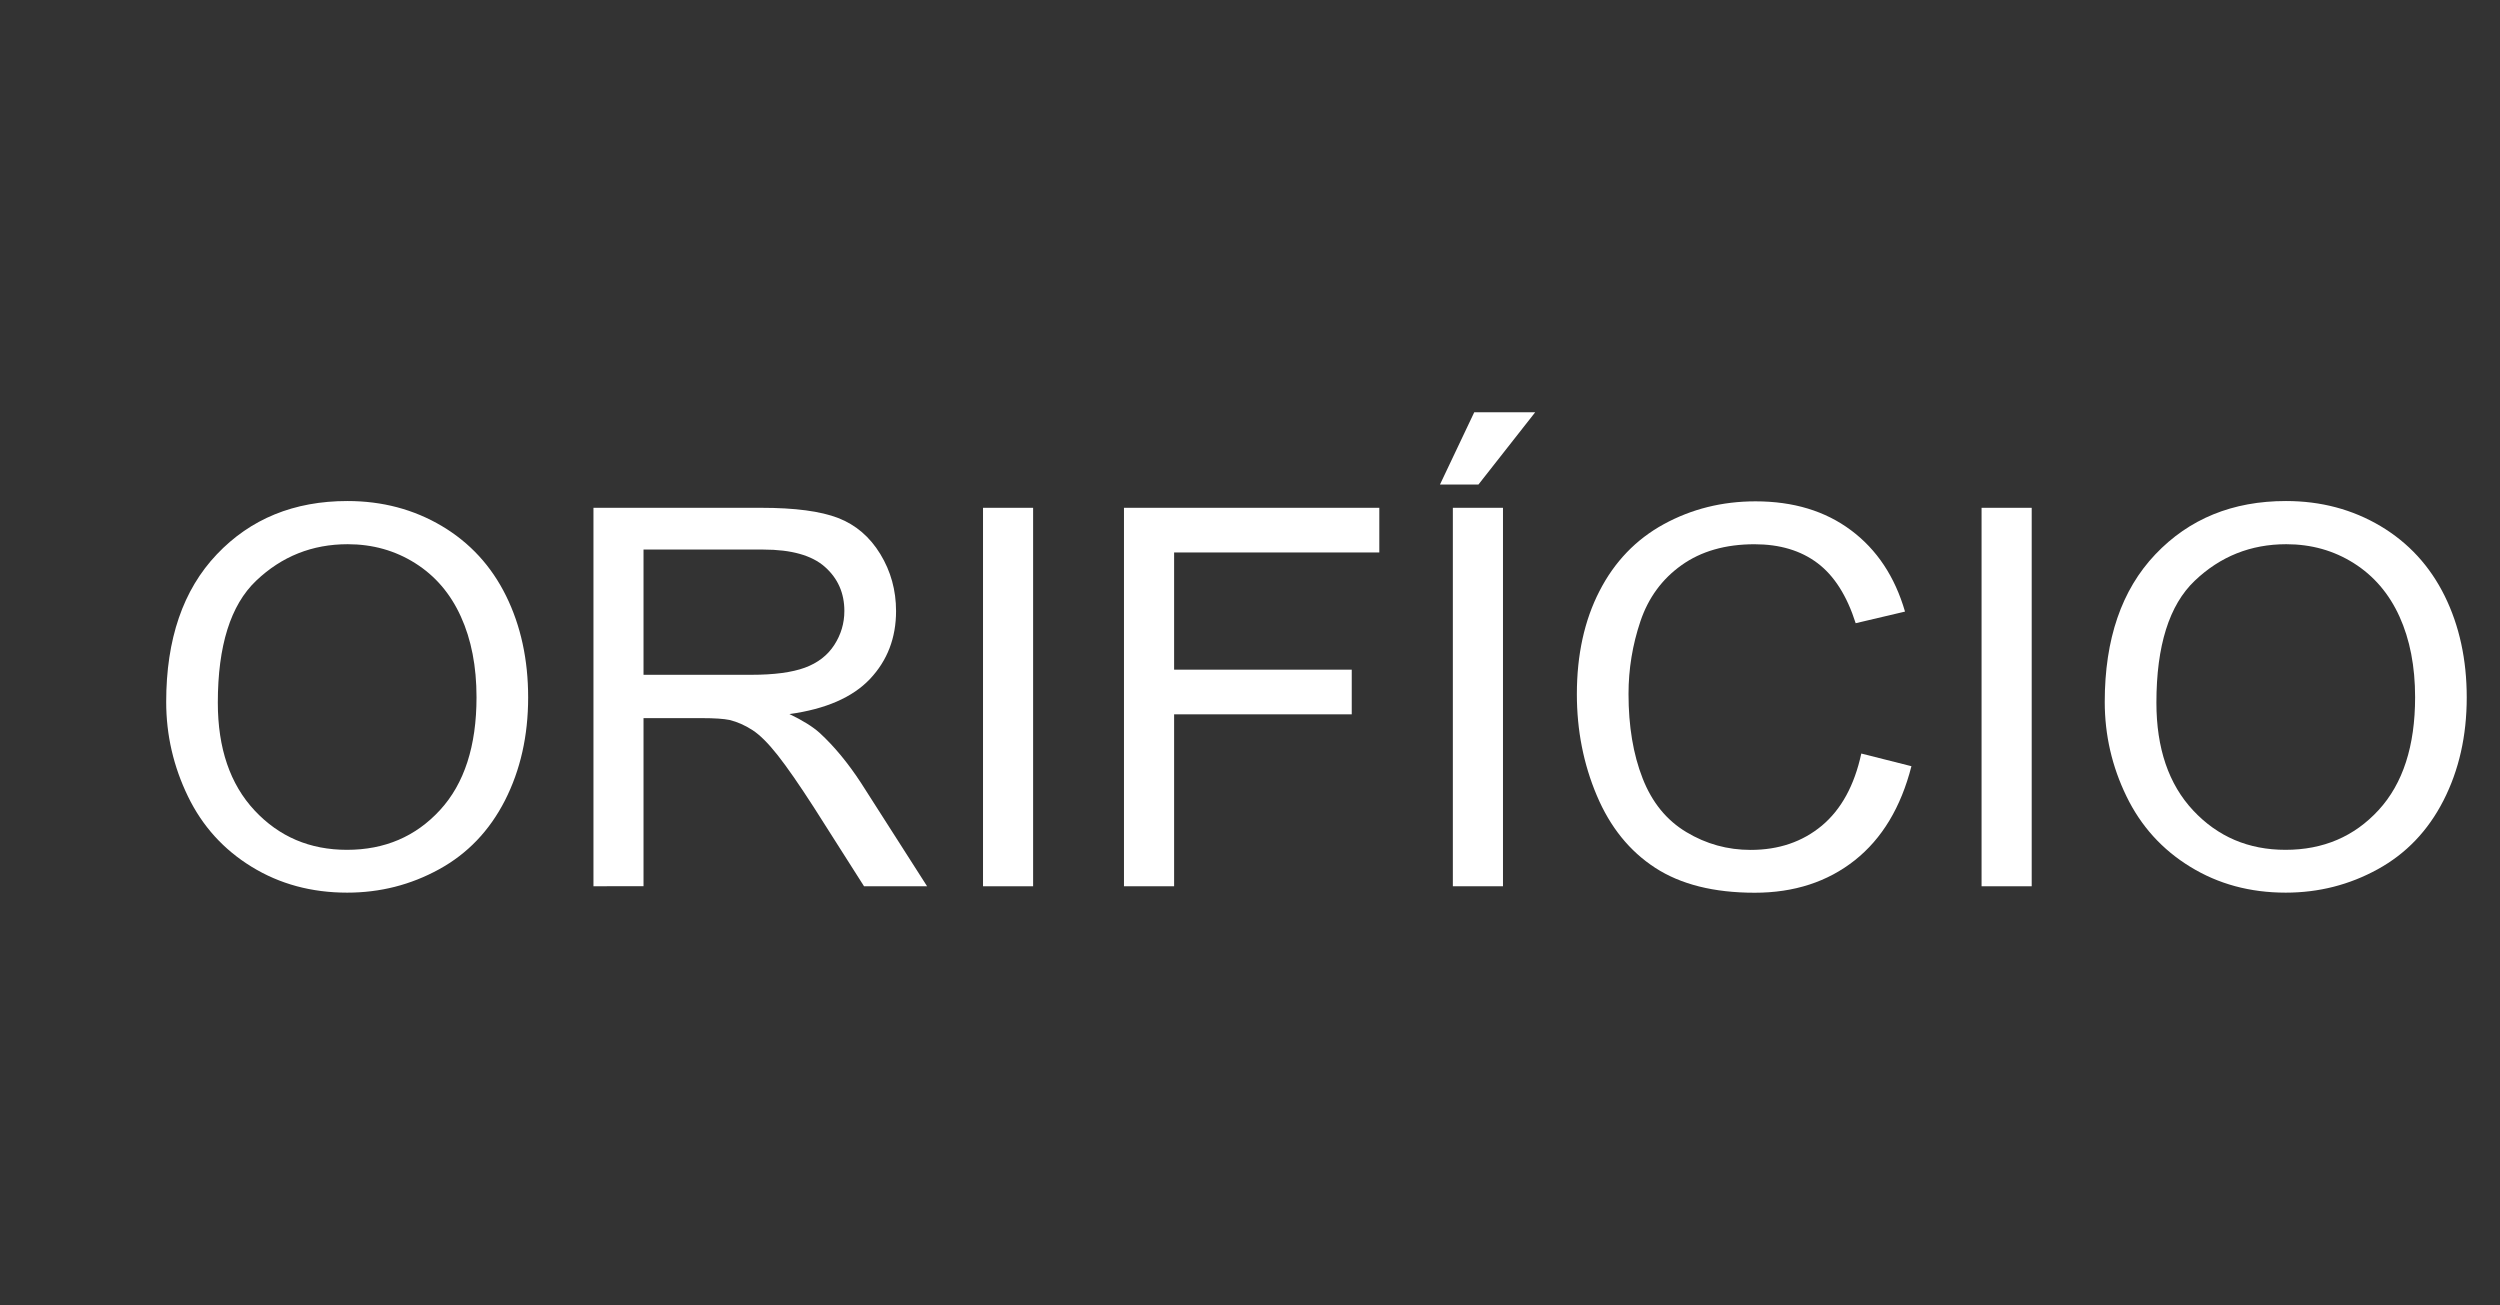
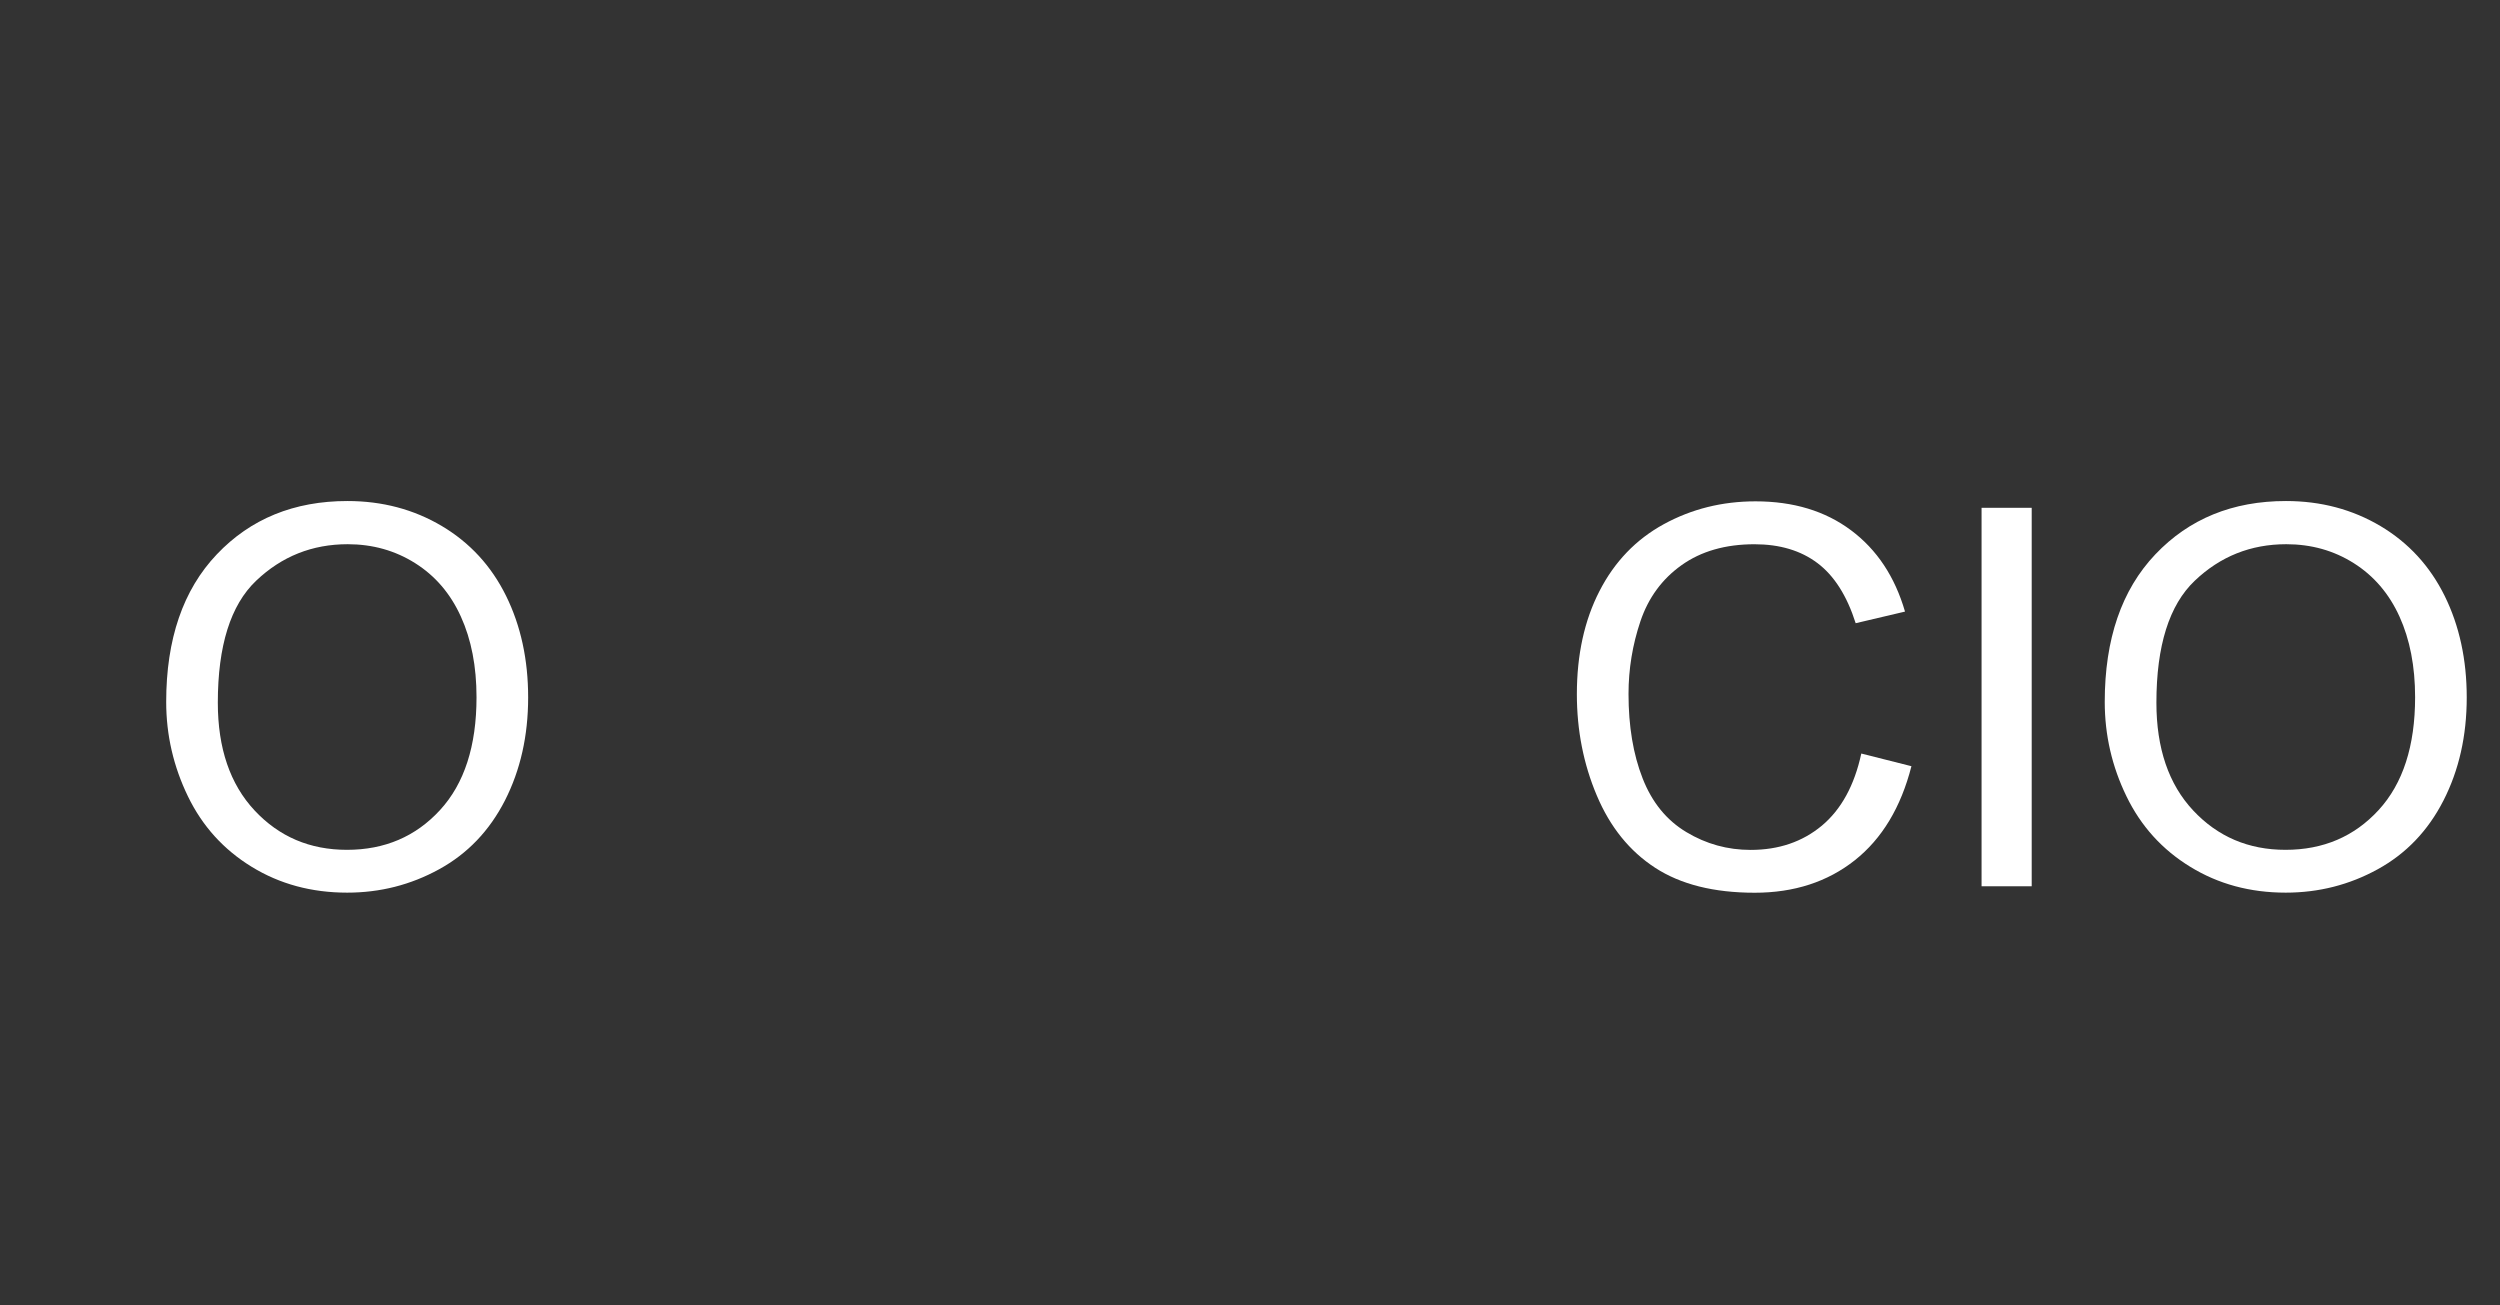
<svg xmlns="http://www.w3.org/2000/svg" version="1.1" id="Layer_1" x="0px" y="0px" width="65.375px" height="34.125px" viewBox="-13.906 0 65.375 34.125" enable-background="new -13.906 0 65.375 34.125" xml:space="preserve">
  <rect x="-13.906" y="0" width="65.375" height="34.125" fill="#333333" stroke="none" />
  <g>
    <path fill="#FFFFFF" d="M-9.56,18.355c0-1.643,0.441-2.929,1.323-3.858c0.882-0.93,2.021-1.395,3.416-1.395   c0.914,0,1.737,0.219,2.471,0.655c0.734,0.437,1.293,1.045,1.678,1.826s0.577,1.666,0.577,2.656c0,1.004-0.203,1.901-0.607,2.694   c-0.405,0.792-0.979,1.392-1.722,1.799c-0.743,0.408-1.544,0.611-2.403,0.611c-0.932,0-1.764-0.225-2.498-0.676   c-0.733-0.449-1.29-1.064-1.667-1.843S-9.56,19.224-9.56,18.355z M-8.21,18.376c0,1.192,0.321,2.132,0.962,2.818   c0.642,0.687,1.446,1.029,2.414,1.029c0.986,0,1.797-0.346,2.434-1.039c0.637-0.693,0.955-1.677,0.955-2.951   c0-0.806-0.136-1.509-0.409-2.109c-0.272-0.601-0.67-1.066-1.195-1.397s-1.113-0.496-1.765-0.496c-0.927,0-1.725,0.318-2.394,0.955   S-8.21,16.886-8.21,18.376z" />
-     <path fill="#FFFFFF" d="M1.613,23.176v-9.897h4.388c0.882,0,1.553,0.089,2.012,0.267s0.826,0.492,1.101,0.942   c0.274,0.449,0.412,0.947,0.412,1.491c0,0.702-0.227,1.294-0.682,1.776c-0.455,0.481-1.157,0.787-2.106,0.918   c0.347,0.166,0.61,0.33,0.79,0.492c0.382,0.352,0.745,0.791,1.087,1.316l1.722,2.694H8.688l-1.31-2.06   c-0.383-0.594-0.698-1.049-0.945-1.363c-0.248-0.315-0.469-0.536-0.665-0.662s-0.395-0.214-0.598-0.263   c-0.148-0.031-0.391-0.048-0.729-0.048H2.922v4.396H1.613z M2.922,17.646h2.815c0.599,0,1.066-0.062,1.404-0.186   c0.337-0.124,0.594-0.322,0.77-0.595c0.175-0.271,0.263-0.567,0.263-0.888c0-0.468-0.17-0.853-0.51-1.154   c-0.34-0.301-0.876-0.452-1.61-0.452H2.922V17.646z" />
-     <path fill="#FFFFFF" d="M11.8,23.176v-9.897h1.31v9.897H11.8z" />
-     <path fill="#FFFFFF" d="M15.486,23.176v-9.897h6.677v1.168h-5.366v3.065h4.645v1.168h-4.645v4.496H15.486z" />
-     <path fill="#FFFFFF" d="M23.749,12.671l0.897-1.891h1.594l-1.485,1.891H23.749z M24.086,23.176v-9.897h1.311v9.897H24.086z" />
    <path fill="#FFFFFF" d="M34.767,19.705l1.311,0.331c-0.275,1.076-0.769,1.896-1.482,2.461c-0.713,0.564-1.585,0.848-2.616,0.848   c-1.066,0-1.934-0.217-2.603-0.652c-0.668-0.434-1.177-1.063-1.525-1.887c-0.349-0.823-0.523-1.708-0.523-2.653   c0-1.03,0.197-1.93,0.591-2.696c0.394-0.768,0.954-1.351,1.681-1.749c0.728-0.398,1.527-0.598,2.4-0.598   c0.99,0,1.823,0.252,2.498,0.757c0.675,0.504,1.146,1.213,1.411,2.126l-1.29,0.304c-0.229-0.72-0.563-1.244-0.999-1.572   c-0.437-0.329-0.985-0.493-1.647-0.493c-0.761,0-1.396,0.183-1.907,0.547s-0.869,0.854-1.076,1.468   c-0.207,0.615-0.311,1.248-0.311,1.9c0,0.842,0.122,1.577,0.368,2.205c0.245,0.628,0.626,1.097,1.144,1.407   c0.518,0.312,1.078,0.466,1.682,0.466c0.733,0,1.354-0.211,1.863-0.635C34.242,21.167,34.587,20.538,34.767,19.705z" />
-     <path fill="#FFFFFF" d="M37.912,23.176v-9.897h1.311v9.897H37.912z" />
+     <path fill="#FFFFFF" d="M37.912,23.176v-9.897h1.311v9.897z" />
    <path fill="#FFFFFF" d="M41.133,18.355c0-1.643,0.441-2.929,1.323-3.858c0.883-0.93,2.021-1.395,3.416-1.395   c0.914,0,1.737,0.219,2.472,0.655c0.733,0.437,1.292,1.045,1.678,1.826c0.385,0.781,0.577,1.666,0.577,2.656   c0,1.004-0.203,1.901-0.608,2.694c-0.404,0.792-0.979,1.392-1.721,1.799c-0.743,0.408-1.544,0.611-2.404,0.611   c-0.932,0-1.764-0.225-2.497-0.676c-0.734-0.449-1.29-1.064-1.668-1.843S41.133,19.224,41.133,18.355z M42.484,18.376   c0,1.192,0.32,2.132,0.962,2.818s1.446,1.029,2.414,1.029c0.985,0,1.797-0.346,2.434-1.039s0.955-1.677,0.955-2.951   c0-0.806-0.136-1.509-0.408-2.109s-0.671-1.066-1.195-1.397s-1.112-0.496-1.766-0.496c-0.927,0-1.725,0.318-2.393,0.955   C42.818,15.822,42.484,16.886,42.484,18.376z" />
  </g>
</svg>